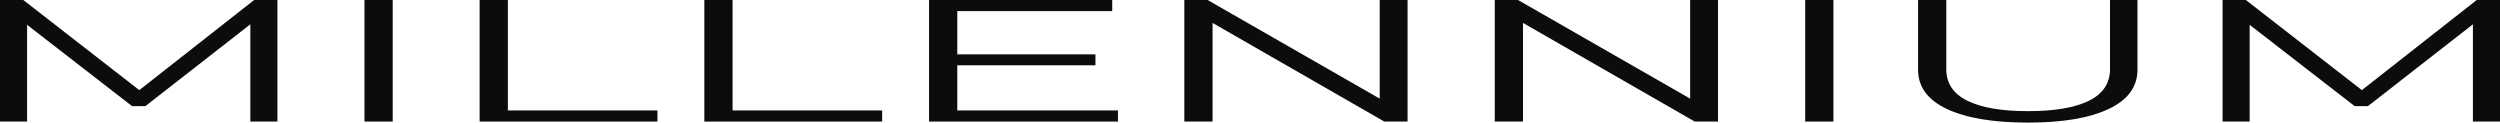
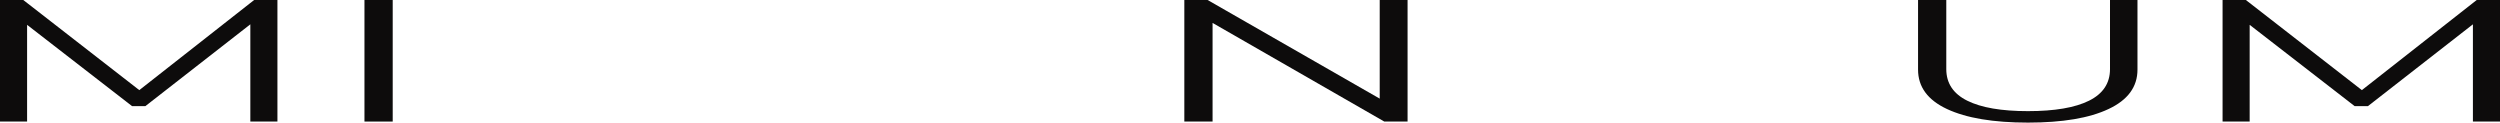
<svg xmlns="http://www.w3.org/2000/svg" width="2080" height="102" viewBox="0 0 2080 102" fill="none">
  <path d="M230.821 0V101.133H208.279V20.227L120.967 88.275H109.854L22.542 20.66V101.133H0V0H19.367L115.887 74.983L211.454 0H230.821Z" fill="#0D0C0C" />
  <path d="M303.236 0H326.73V101.133H303.236V0Z" fill="#0D0C0C" />
-   <path d="M399.043 0H422.538V91.887H546.997V101.133H399.043V0Z" fill="#0D0C0C" />
-   <path d="M586.007 0H609.502V91.887H733.962V101.133H586.007V0Z" fill="#0D0C0C" />
-   <path d="M930.133 91.887V101.133H772.972V0H925.371V9.246H796.467V45.221H911.401V54.323H796.467V91.887H930.133Z" fill="#0D0C0C" />
  <path d="M1171.1 0V101.133H1151.73L1008.86 19.071V101.133H985.361V0H1004.73L1147.92 82.062V0H1171.1Z" fill="#0D0C0C" />
-   <path d="M1429.37 0V101.133H1410.01L1267.13 19.071V101.133H1243.64V0H1263.01L1406.2 82.062V0H1429.37Z" fill="#0D0C0C" />
-   <path d="M1501.92 0H1525.41V101.133H1501.92V0Z" fill="#0D0C0C" />
  <path d="M1687.26 102C1658.47 102 1636.03 98.244 1619.95 90.731C1603.86 83.218 1595.82 72.286 1595.82 57.935V0H1619.31V57.501C1619.31 69.252 1625.13 78.017 1636.78 83.796C1648.42 89.575 1665.24 92.465 1687.26 92.465C1709.48 92.465 1726.42 89.575 1738.06 83.796C1749.7 78.017 1755.52 69.252 1755.52 57.501V0H1778.38V57.935C1778.38 72.286 1770.34 83.218 1754.25 90.731C1738.37 98.244 1716.04 102 1687.26 102Z" fill="#0D0C0C" />
  <path d="M2080 0V101.133H2057.46V20.227L1970.15 88.275H1959.03L1871.72 20.66V101.133H1849.18V0H1868.55L1965.07 74.983L2060.63 0H2080Z" fill="#0D0C0C" />
</svg>